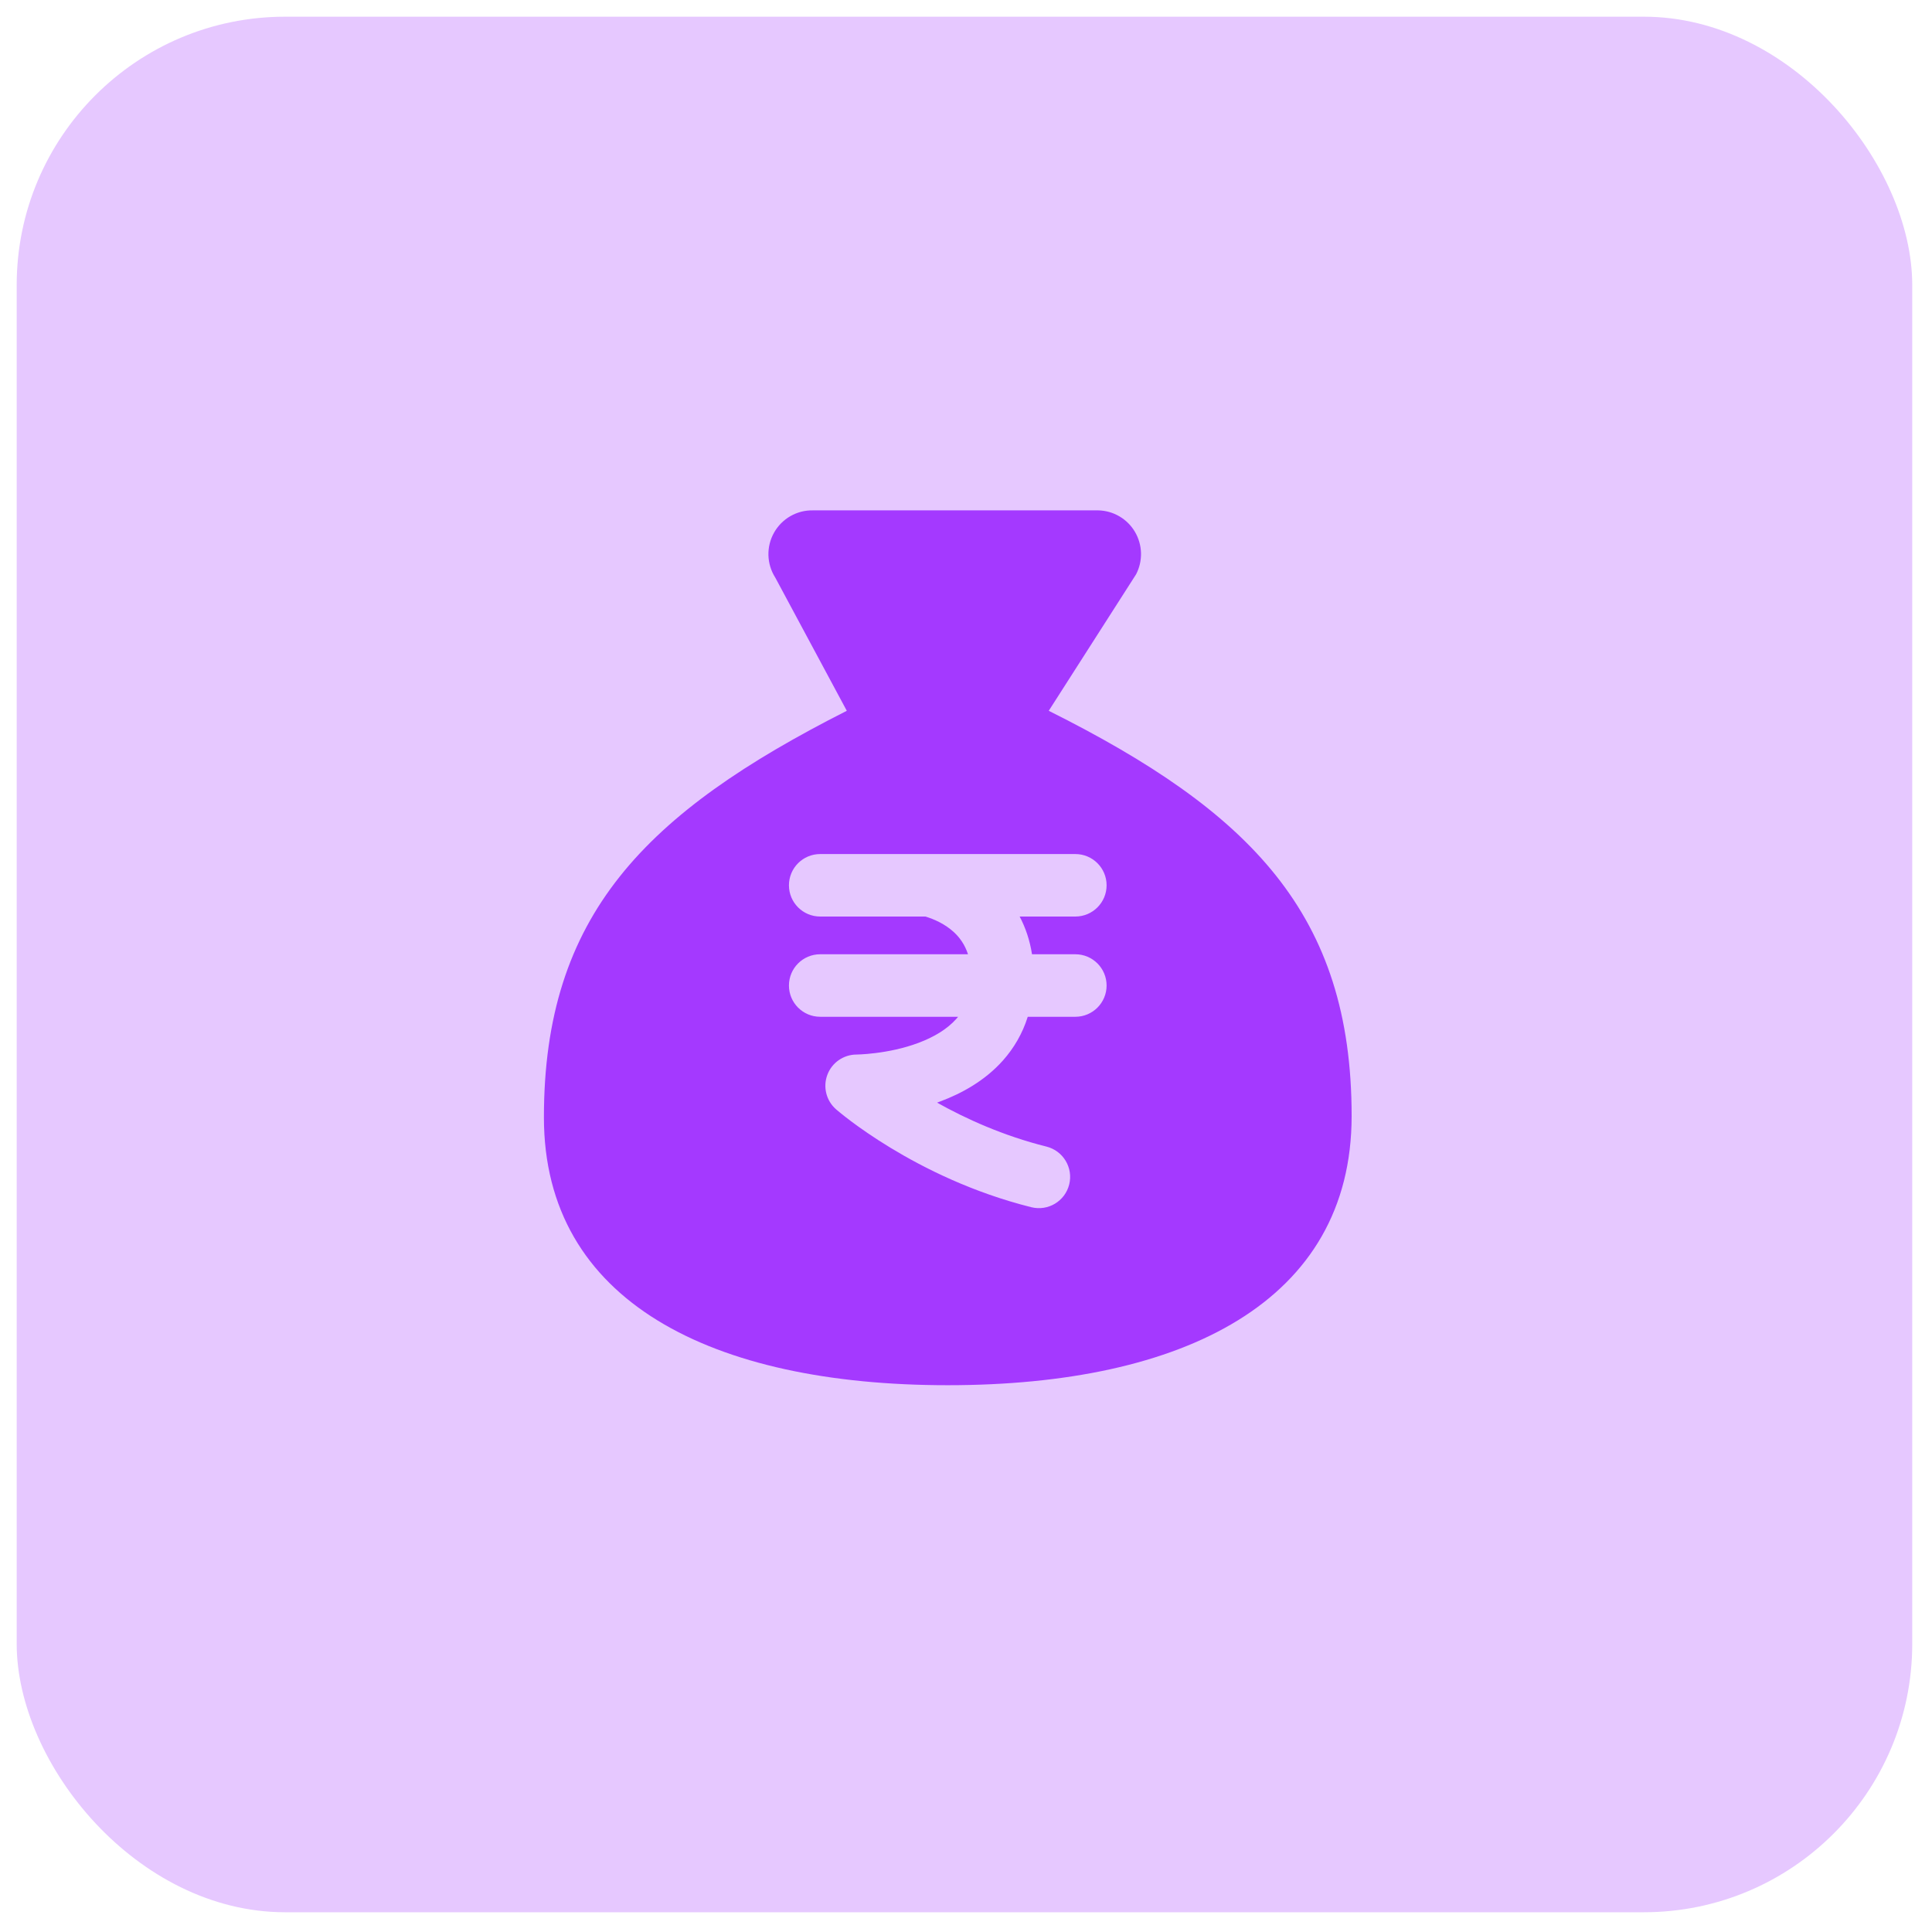
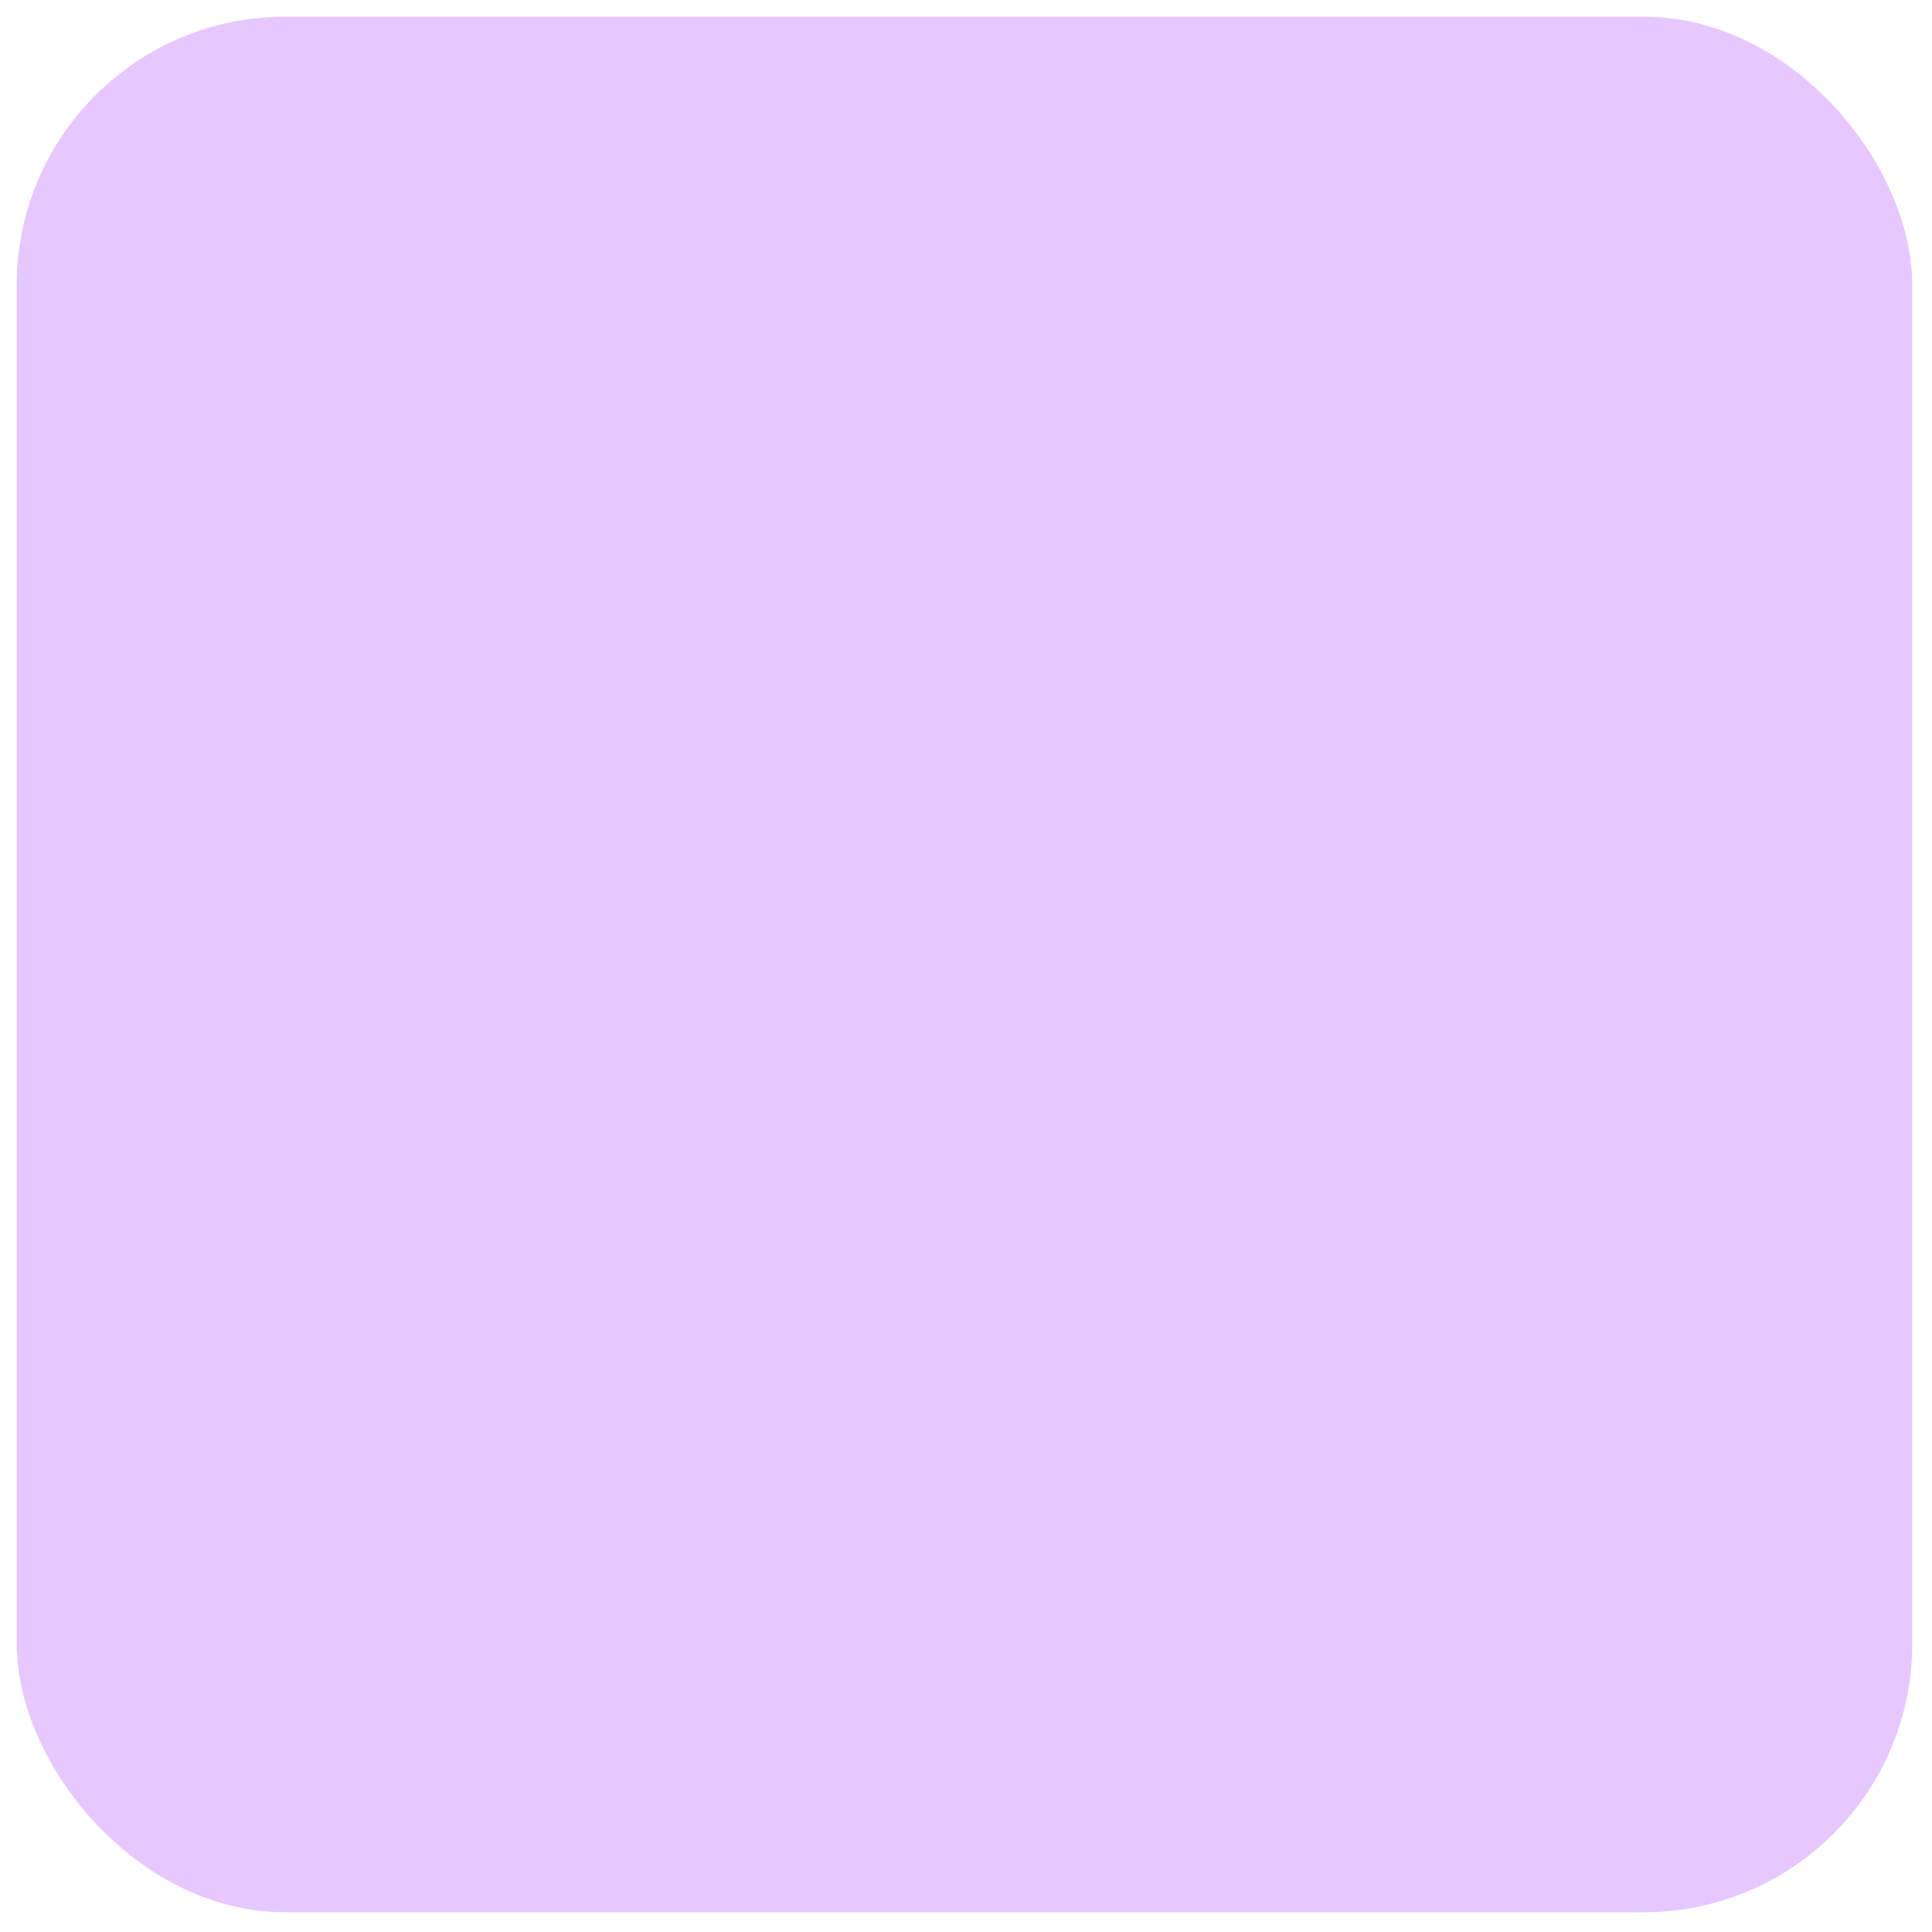
<svg xmlns="http://www.w3.org/2000/svg" width="53" height="53" viewBox="0 0 53 53" fill="none">
  <rect x="0.458" y="0.458" width="52" height="52" rx="7.364" fill="#E6C8FF" />
  <g clip-path="url(#clip0_333_8891)">
-     <path fill-rule="evenodd" clip-rule="evenodd" d="M37.079 30.614C37.079 35.71 32.462 38 26 38C19.538 38 14.921 35.71 14.921 30.651C14.921 25.112 17.691 22.305 23.23 19.499L21.269 15.847C21.152 15.664 21.087 15.453 21.08 15.235C21.074 15.018 21.127 14.803 21.233 14.614C21.339 14.425 21.494 14.267 21.683 14.159C21.871 14.051 22.085 13.996 22.303 14.001H30.132C30.335 14.006 30.534 14.062 30.71 14.166C30.885 14.269 31.032 14.415 31.135 14.591C31.238 14.766 31.295 14.965 31.301 15.169C31.306 15.372 31.26 15.574 31.166 15.755L28.77 19.499C34.309 22.268 37.079 25.075 37.079 30.614ZM22.5 25.143H25.385C25.625 25.214 25.925 25.348 26.167 25.571C26.321 25.713 26.466 25.905 26.555 26.178H22.5C22.026 26.178 21.643 26.562 21.643 27.036C21.643 27.509 22.026 27.893 22.5 27.893H26.283C26.267 27.913 26.25 27.932 26.234 27.951C25.982 28.234 25.619 28.45 25.198 28.608C24.781 28.765 24.352 28.847 24.018 28.888C23.853 28.909 23.718 28.919 23.625 28.924C23.579 28.926 23.544 28.928 23.523 28.928L23.5 28.929L23.497 28.929C23.141 28.93 22.822 29.151 22.697 29.484C22.571 29.819 22.666 30.196 22.935 30.431L22.936 30.432L22.939 30.434L22.946 30.441L22.969 30.46C22.988 30.477 23.015 30.499 23.05 30.527C23.119 30.583 23.217 30.661 23.344 30.757C23.598 30.947 23.965 31.205 24.429 31.487C25.356 32.05 26.686 32.716 28.291 33.117C28.751 33.232 29.216 32.953 29.331 32.494C29.446 32.034 29.166 31.569 28.707 31.454C27.518 31.157 26.493 30.689 25.706 30.248C25.737 30.237 25.769 30.225 25.8 30.213C26.379 29.996 27.017 29.65 27.515 29.09C27.813 28.754 28.049 28.356 28.194 27.893H29.5C29.973 27.893 30.357 27.509 30.357 27.036C30.357 26.562 29.973 26.178 29.5 26.178H28.311C28.25 25.788 28.131 25.444 27.972 25.143H29.5C29.973 25.143 30.357 24.759 30.357 24.286C30.357 23.812 29.973 23.429 29.5 23.429H25.517C25.505 23.428 25.492 23.428 25.48 23.429H22.5C22.026 23.429 21.643 23.812 21.643 24.286C21.643 24.759 22.026 25.143 22.5 25.143ZM23.499 29.786C22.935 30.431 22.935 30.431 22.935 30.431L23.499 29.786Z" fill="#A439FF" />
-   </g>
+     </g>
  <defs>
    <clipPath id="clip0_333_8891">
-       <rect width="24" height="24" fill="white" transform="translate(14 14)" />
-     </clipPath>
+       </clipPath>
  </defs>
</svg>